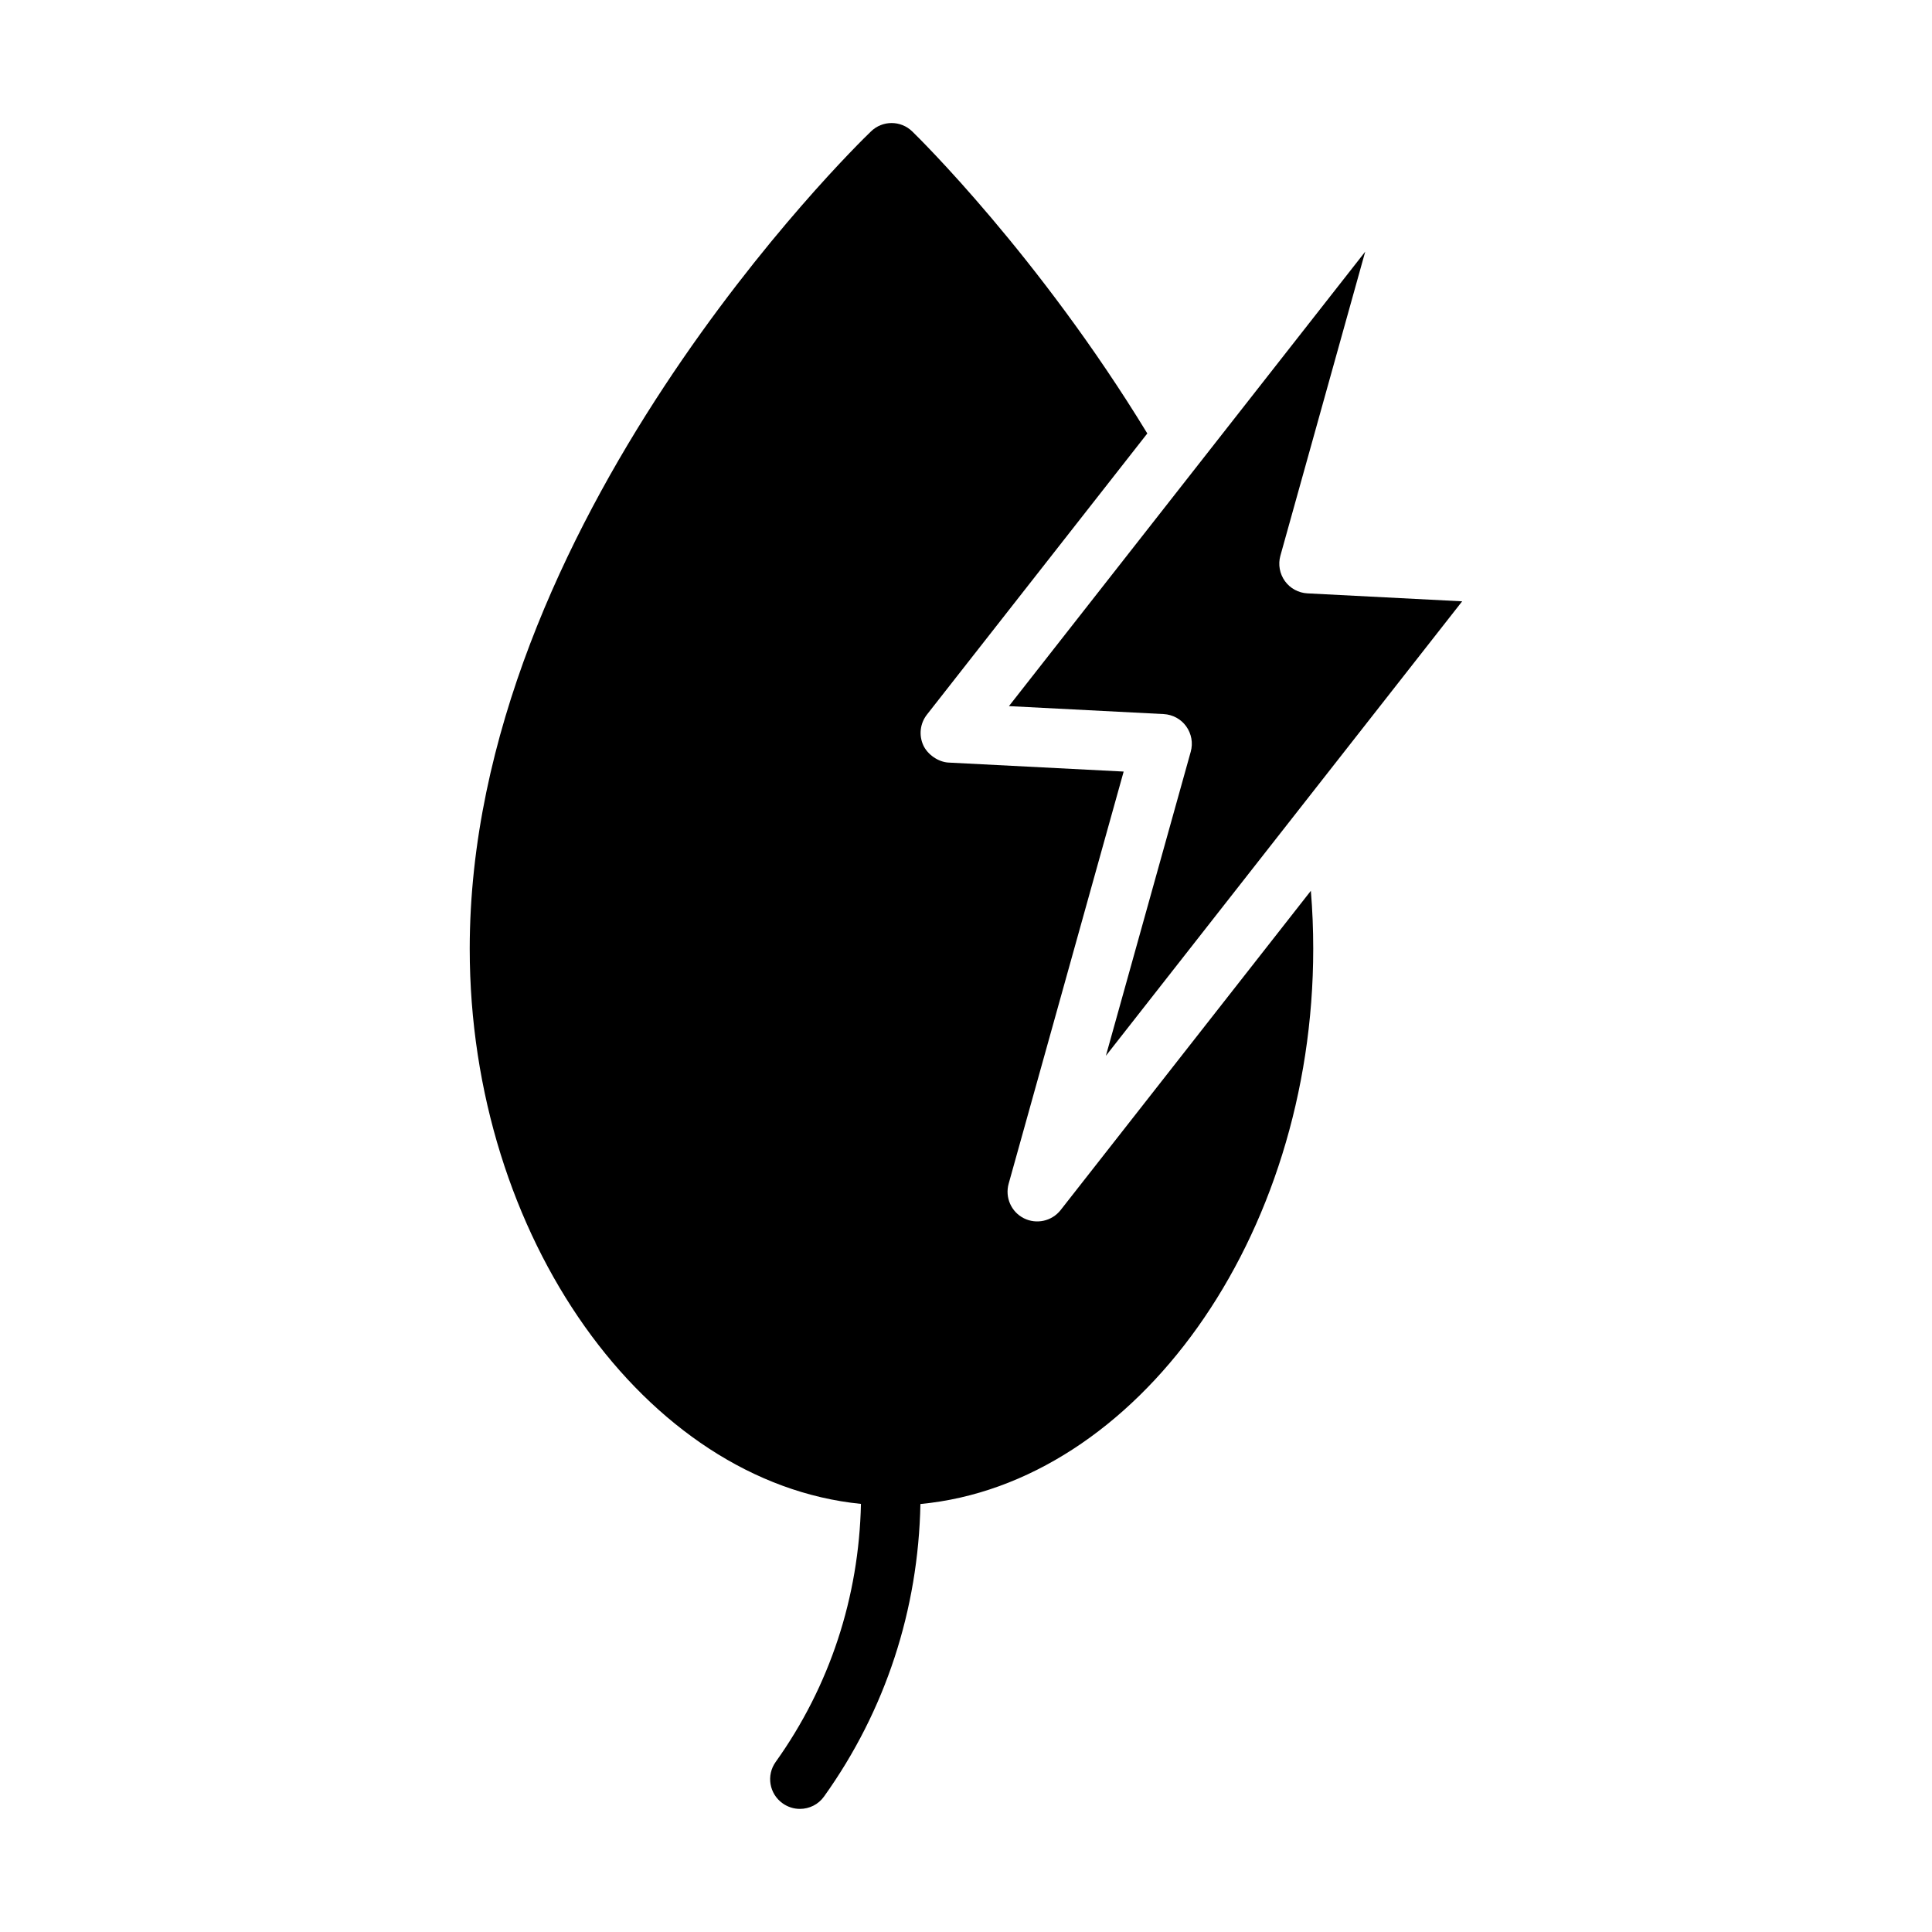
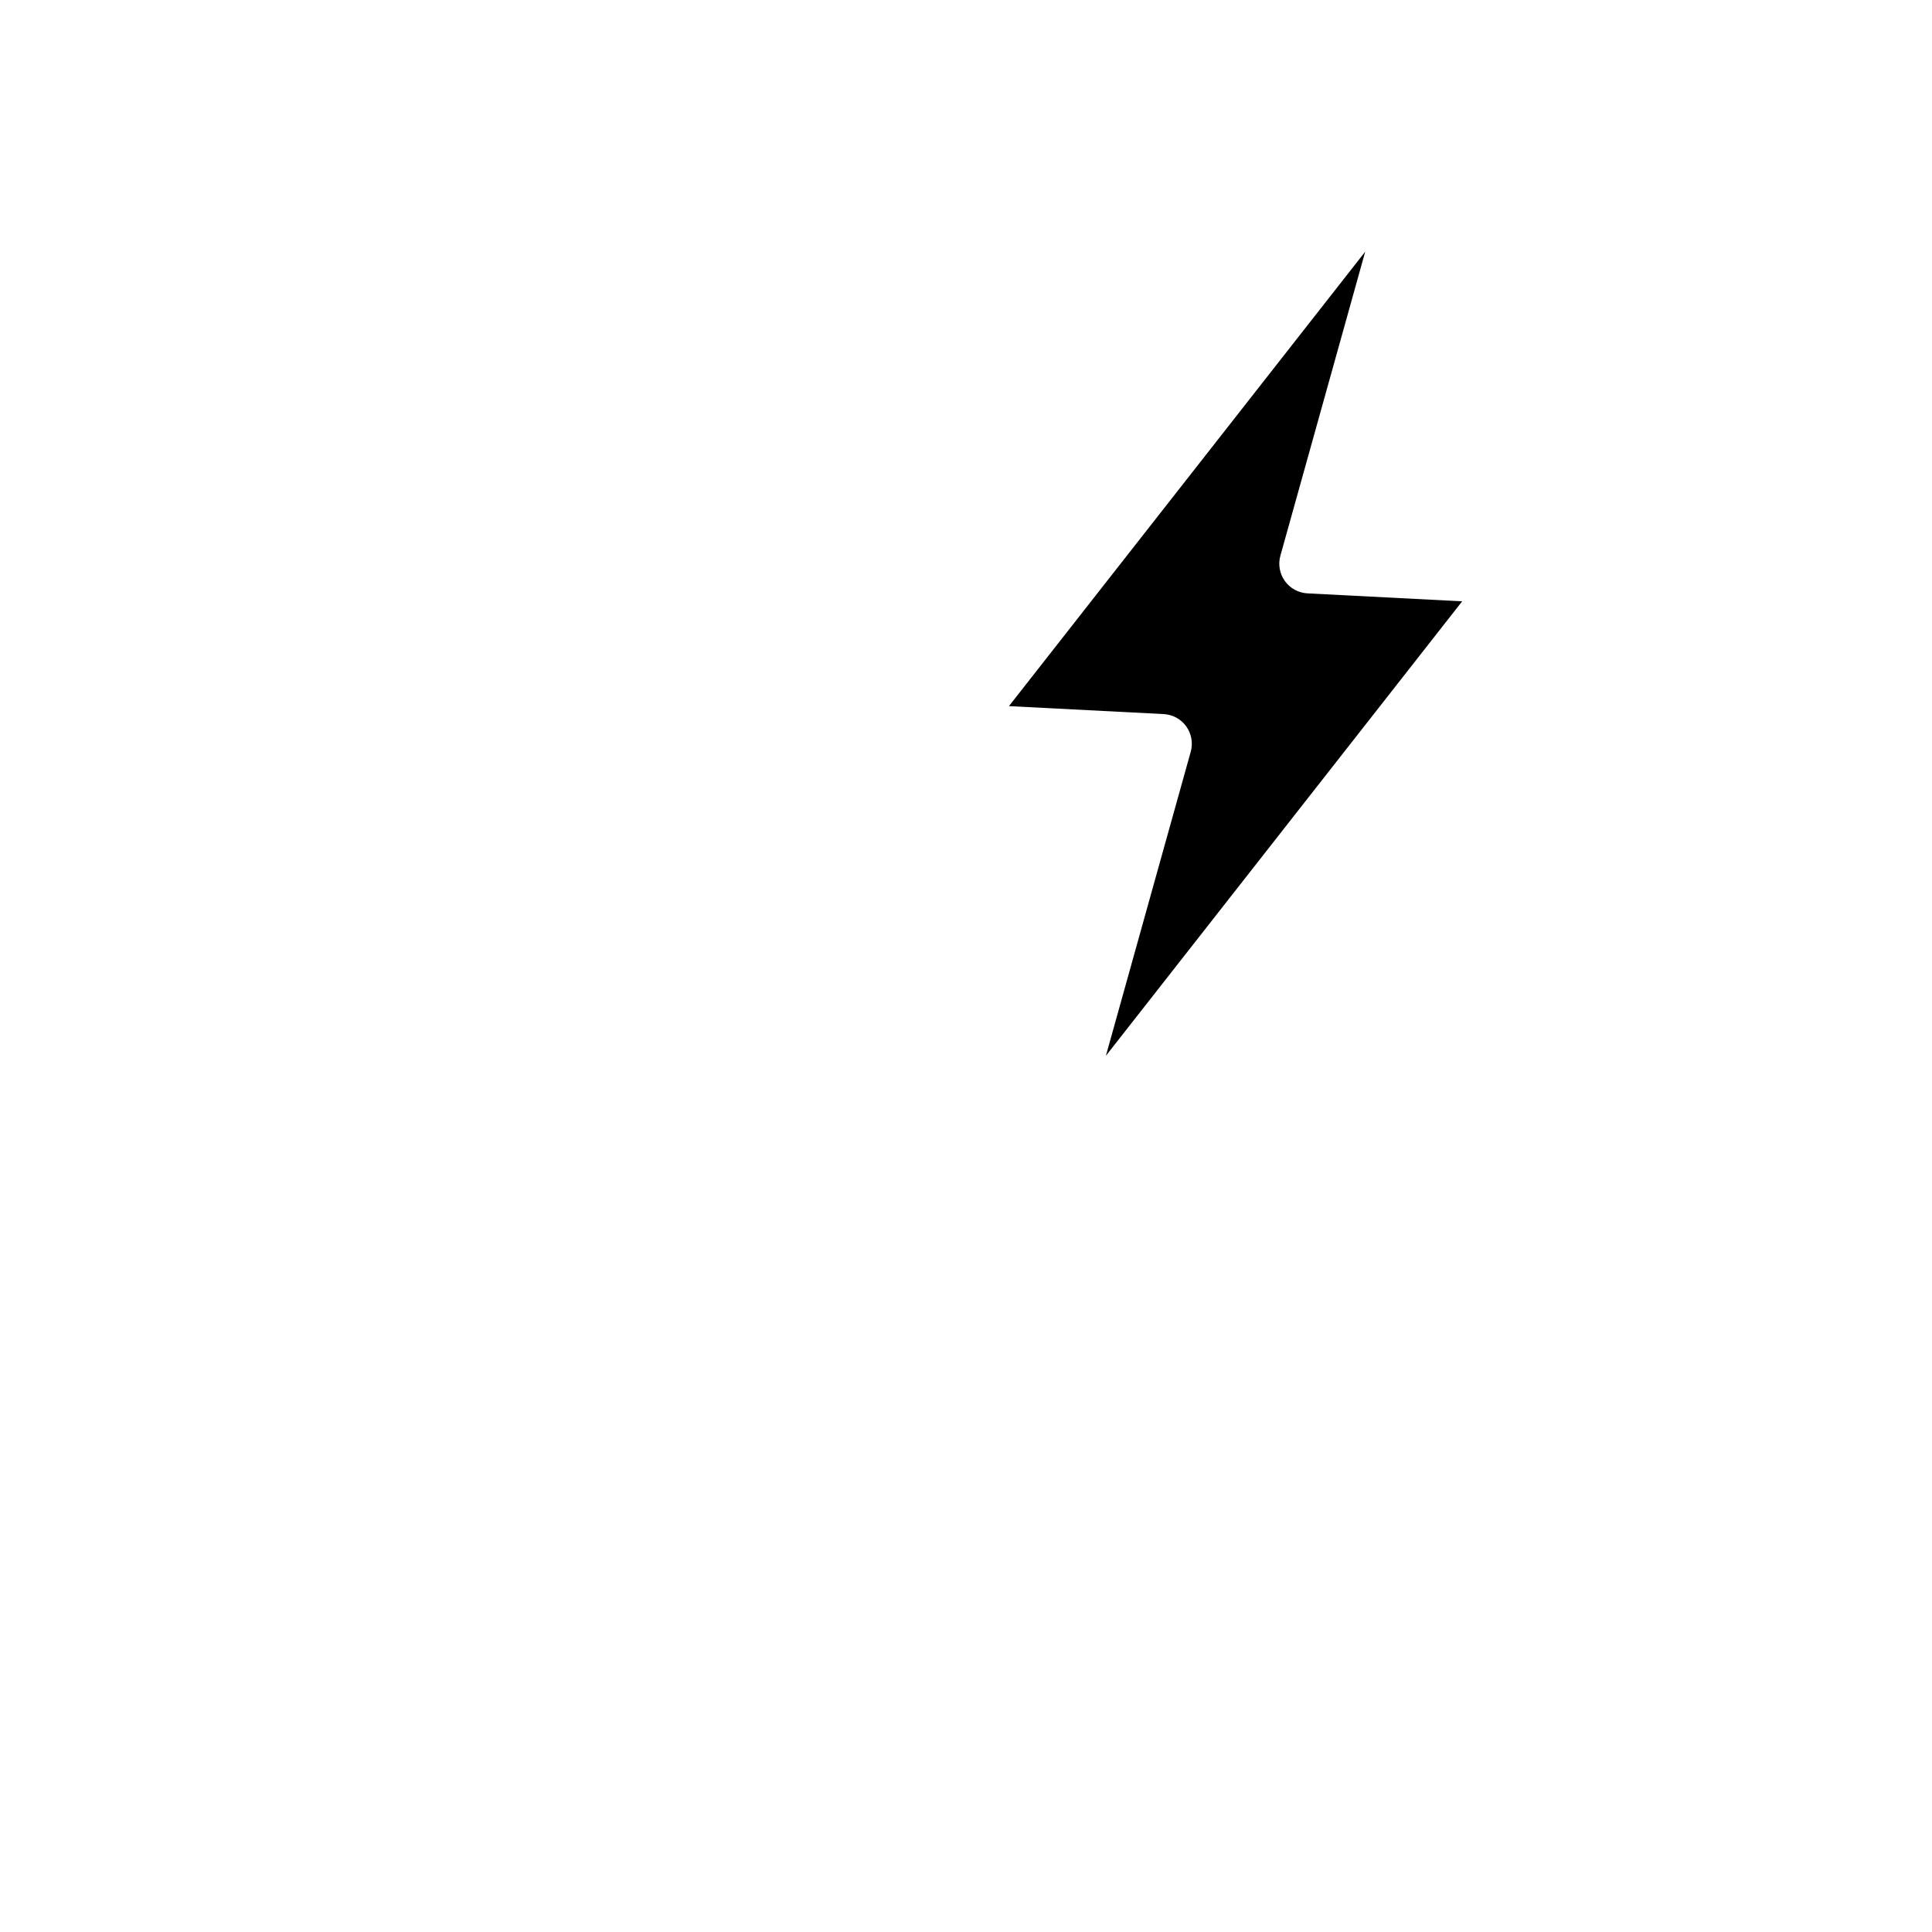
<svg xmlns="http://www.w3.org/2000/svg" fill="#000000" width="800px" height="800px" version="1.1" viewBox="144 144 512 512">
  <g>
    <path d="m505.8 210.69-94.418 120.44 40.996 2.109c2.394 0.125 4.598 1.324 5.984 3.258 1.387 1.938 1.844 4.41 1.195 6.723l-22.484 80.578 94.418-120.44-40.996-2.109c-2.394-0.125-4.598-1.324-5.984-3.258-1.387-1.938-1.844-4.41-1.195-6.723z" />
-     <path d="m491.39 380.07-66.312 84.609c-2.348 2.977-6.438 3.84-9.746 2.172-3.352-1.684-5.039-5.527-4.031-9.148l30.48-109.23-46.336-2.379c-2.754-0.109-5.652-2.141-6.769-4.598-1.211-2.676-0.852-5.793 0.977-8.125l58.395-74.5c-28.766-47.199-60.883-78.672-62.301-80.043-3.039-2.961-7.887-2.961-10.926 0-4.379 4.176-106.34 103.91-106.34 216.61 0 76.438 46.711 141.41 103.68 147.11-0.535 24.656-8.219 48.254-22.594 68.375-2.535 3.543-1.715 8.453 1.828 10.973 1.387 0.992 2.992 1.48 4.582 1.48 2.457 0 4.879-1.133 6.406-3.289 16.312-22.797 24.984-49.562 25.535-77.508 57.152-5.414 104.1-70.52 104.1-147.14 0-5.133-0.203-10.25-0.629-15.352v-0.016z" />
  </g>
</svg>